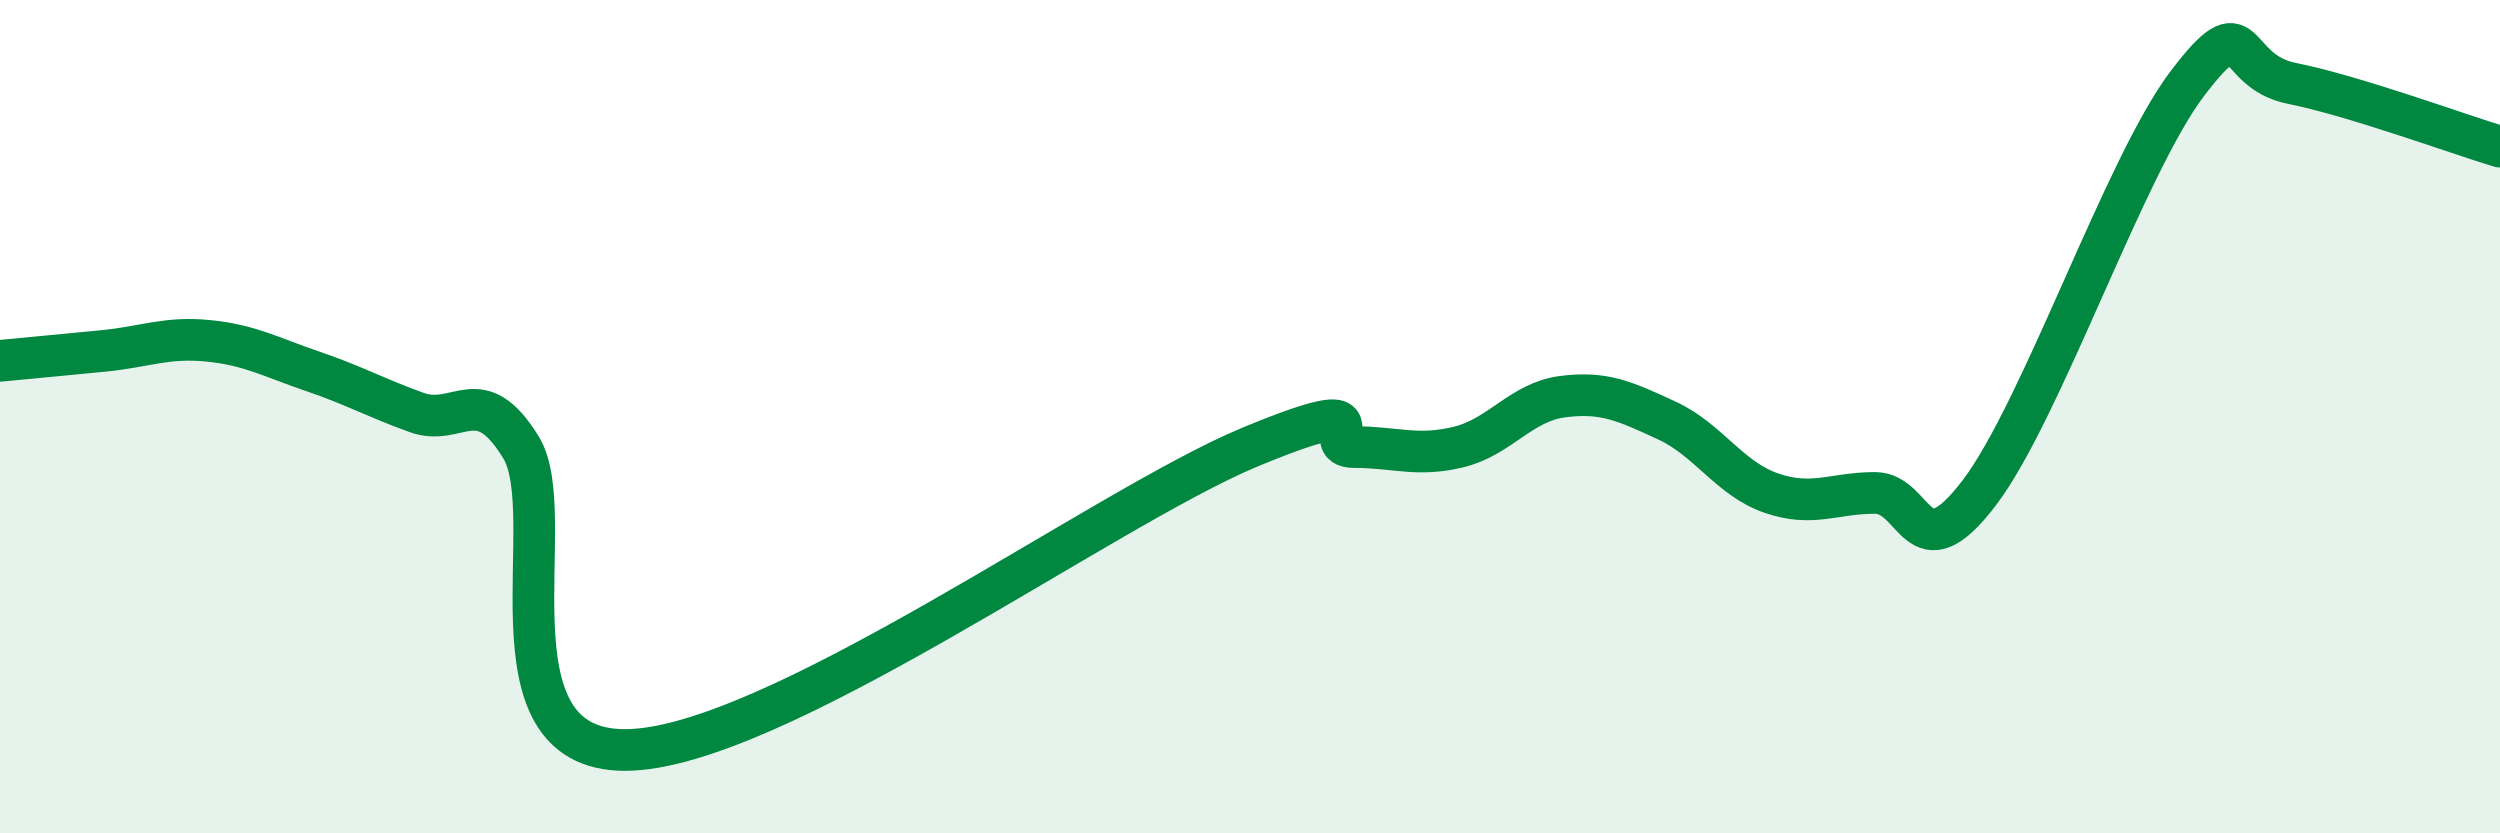
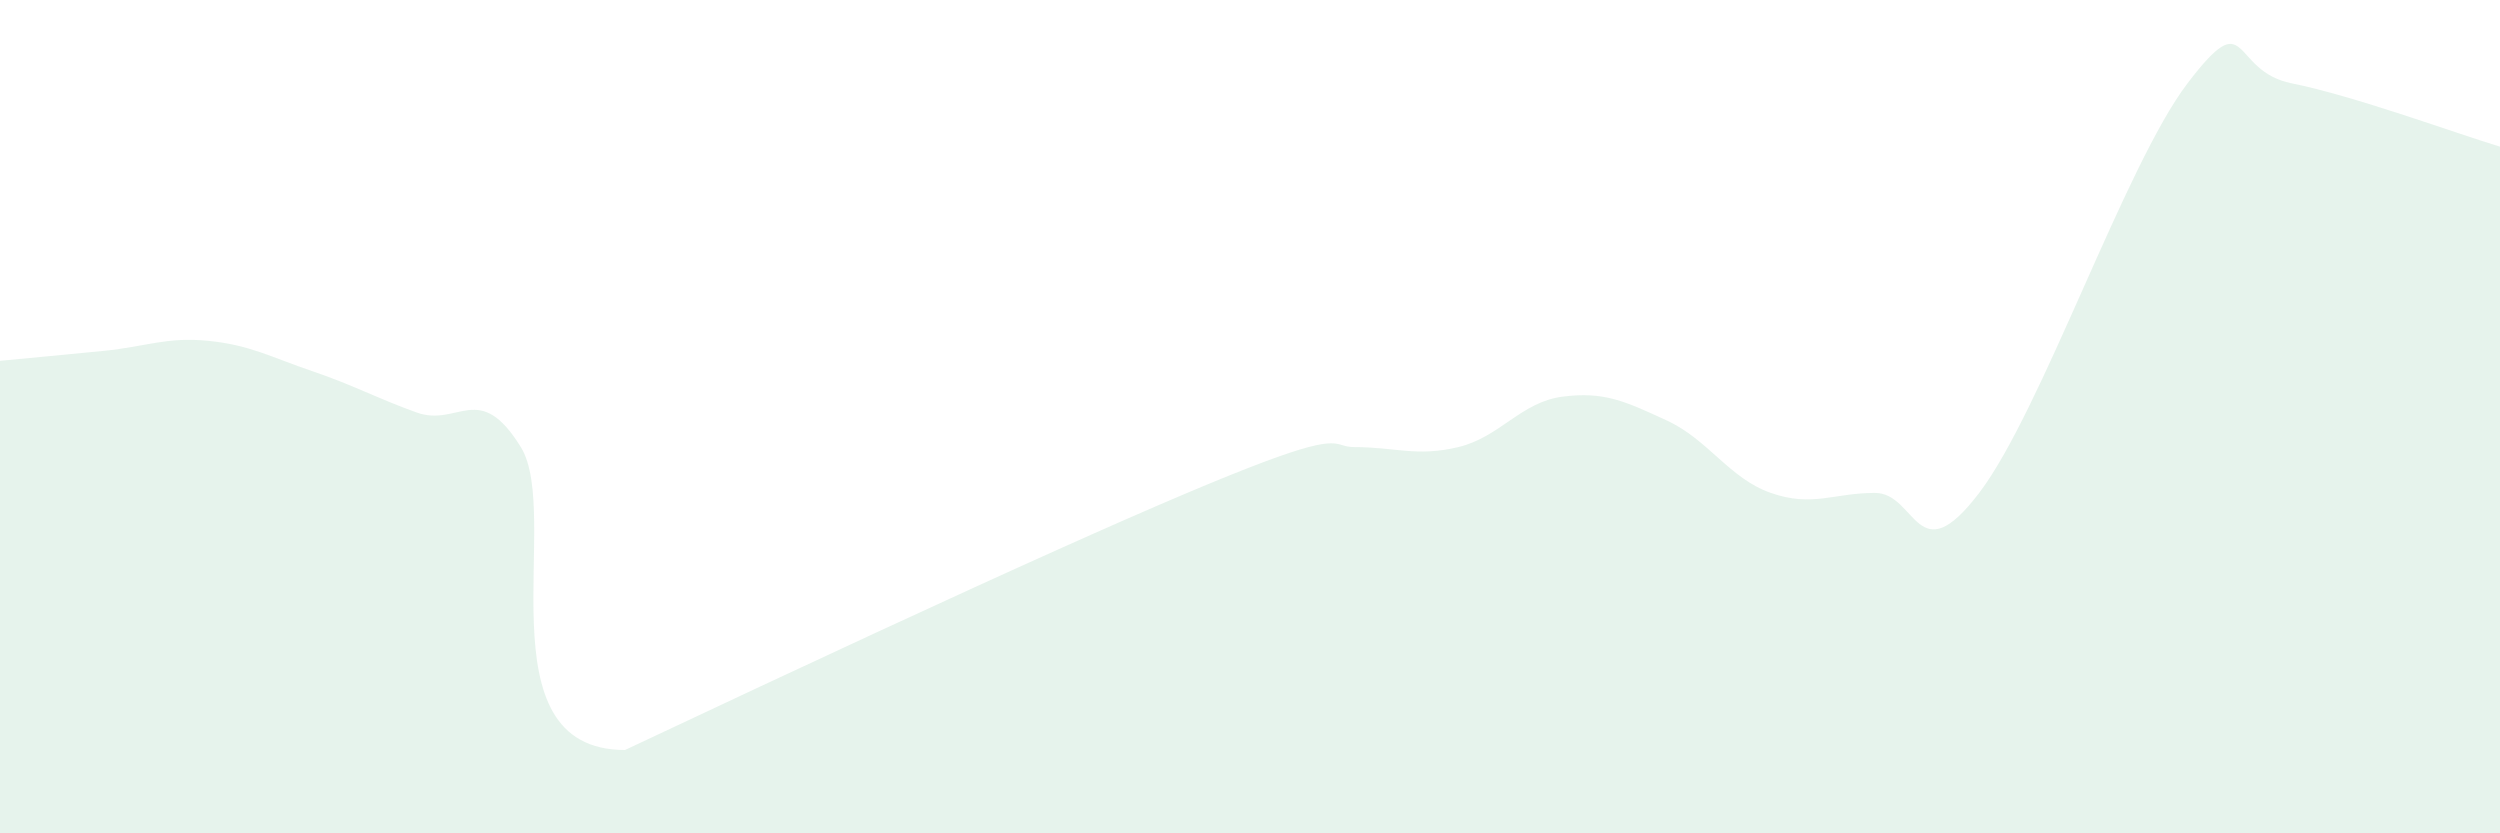
<svg xmlns="http://www.w3.org/2000/svg" width="60" height="20" viewBox="0 0 60 20">
-   <path d="M 0,8.66 C 0.5,8.61 1.5,8.52 2.5,8.42 C 3.5,8.32 4,8.08 5,8.18 C 6,8.28 6.5,8.57 7.5,8.91 C 8.5,9.25 9,9.54 10,9.9 C 11,10.26 11.5,9.11 12.5,10.73 C 13.5,12.35 11.5,18 15,18 C 18.5,18 26.5,12.18 30,10.73 C 33.5,9.28 31.5,10.73 32.5,10.73 C 33.5,10.73 34,10.97 35,10.73 C 36,10.49 36.5,9.65 37.5,9.52 C 38.5,9.39 39,9.63 40,10.09 C 41,10.55 41.5,11.48 42.5,11.83 C 43.5,12.18 44,11.83 45,11.83 C 46,11.83 46,13.8 47.5,11.83 C 49,9.86 51,3.97 52.5,2 C 54,0.03 53.5,1.7 55,2 C 56.5,2.3 59,3.22 60,3.52L60 20L0 20Z" fill="#008740" opacity="0.1" stroke-linecap="round" stroke-linejoin="round" />
-   <path d="M 0,8.66 C 0.5,8.61 1.5,8.52 2.5,8.42 C 3.5,8.32 4,8.08 5,8.18 C 6,8.28 6.5,8.57 7.5,8.91 C 8.5,9.25 9,9.54 10,9.9 C 11,10.26 11.5,9.11 12.5,10.73 C 13.5,12.35 11.5,18 15,18 C 18.5,18 26.5,12.18 30,10.73 C 33.5,9.28 31.5,10.73 32.5,10.73 C 33.5,10.73 34,10.97 35,10.73 C 36,10.49 36.5,9.65 37.5,9.52 C 38.5,9.39 39,9.63 40,10.09 C 41,10.55 41.5,11.48 42.5,11.83 C 43.5,12.18 44,11.83 45,11.83 C 46,11.83 46,13.8 47.5,11.83 C 49,9.86 51,3.97 52.5,2 C 54,0.03 53.5,1.7 55,2 C 56.5,2.3 59,3.22 60,3.52" stroke="#008740" stroke-width="1" fill="none" stroke-linecap="round" stroke-linejoin="round" />
+   <path d="M 0,8.66 C 0.5,8.61 1.5,8.52 2.5,8.42 C 3.5,8.32 4,8.08 5,8.18 C 6,8.28 6.5,8.57 7.5,8.91 C 8.5,9.25 9,9.54 10,9.9 C 11,10.26 11.5,9.11 12.5,10.73 C 13.5,12.35 11.5,18 15,18 C 33.5,9.28 31.5,10.73 32.5,10.73 C 33.5,10.73 34,10.97 35,10.73 C 36,10.49 36.5,9.65 37.5,9.52 C 38.5,9.39 39,9.63 40,10.09 C 41,10.55 41.5,11.48 42.5,11.83 C 43.5,12.18 44,11.83 45,11.83 C 46,11.83 46,13.8 47.5,11.83 C 49,9.86 51,3.97 52.5,2 C 54,0.03 53.5,1.7 55,2 C 56.5,2.3 59,3.22 60,3.52L60 20L0 20Z" fill="#008740" opacity="0.1" stroke-linecap="round" stroke-linejoin="round" />
</svg>